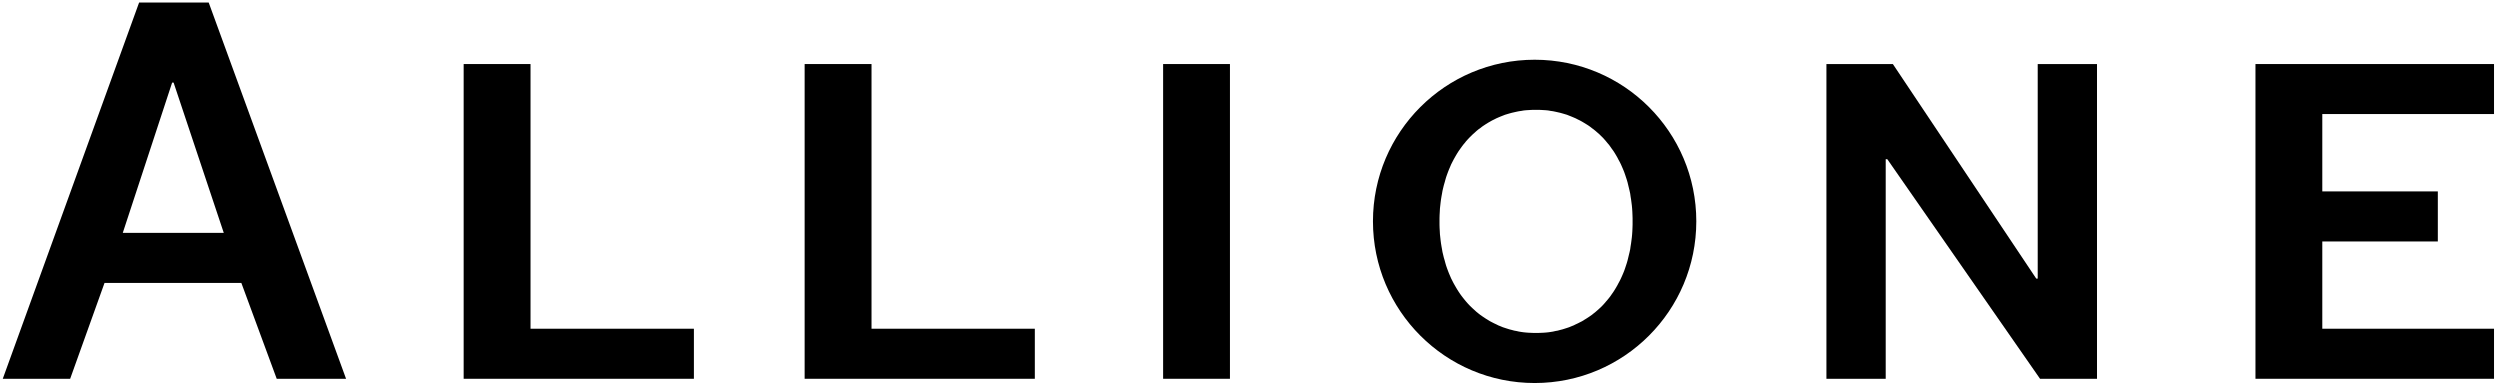
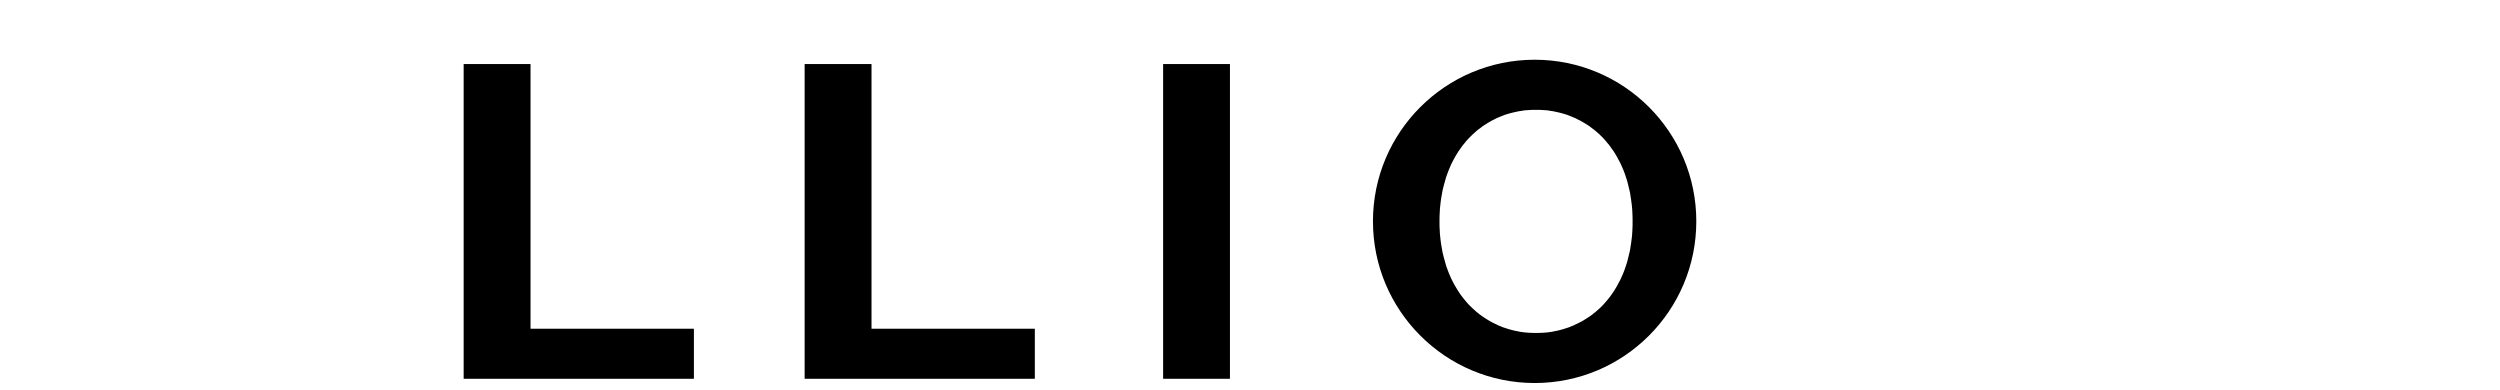
<svg xmlns="http://www.w3.org/2000/svg" width="186" height="29" viewBox="0 0 186 29" fill="none">
-   <path d="M9.135 17.324L12.806 6.148H12.917L16.648 17.324H9.135ZM6.195 25.467L6.051 25.862L6.195 25.467ZM19.758 25.945L19.923 26.391L19.758 25.945ZM15.523 0.188H10.35L0.206 28.181H5.22L7.776 21.052H17.957L20.588 28.181H25.747L15.527 0.188H15.523Z" fill="black" />
-   <path d="M185.555 24.457V28.181H167.807V4.765H185.555V8.485H183.294H172.779V14.241H179.113H181.374V17.965H179.113H172.779V24.457H183.294H185.555Z" fill="black" />
-   <path d="M151.779 28.181L140.415 11.843H140.297V28.181H135.886V4.765H140.829L151.498 20.729H151.606V4.765H156.017V28.181H151.779Z" fill="black" />
  <path d="M51.626 24.457V28.181H34.496V4.765H39.471V6.889V24.457H49.364H51.626Z" fill="black" />
  <path d="M59.865 4.765H64.841V6.889V24.457H74.73H76.991V28.181H59.865V4.765Z" fill="black" />
  <path d="M86.536 26.046V4.765H91.508V28.181H86.536V26.046Z" fill="black" />
  <path d="M114.091 24.77L113.907 24.762L113.727 24.755L113.548 24.741L113.364 24.723L113.185 24.698L113.008 24.669L112.832 24.629L112.656 24.597L112.484 24.55L112.311 24.507L112.139 24.453L111.973 24.399L111.808 24.345L111.646 24.277L111.481 24.212L111.326 24.133L111.164 24.058L111.01 23.979L110.859 23.9L110.701 23.806L110.557 23.716L110.413 23.619L110.266 23.522L110.125 23.422L109.982 23.31L109.845 23.199L109.716 23.08L109.583 22.961L109.453 22.839L109.324 22.71L109.202 22.58L109.079 22.44L108.968 22.307L108.853 22.163L108.741 22.02L108.63 21.865L108.526 21.71L108.425 21.552L108.328 21.39L108.231 21.221L108.137 21.056L108.051 20.884L107.961 20.707L107.886 20.531L107.807 20.348L107.735 20.165L107.663 19.971L107.595 19.776L107.537 19.579L107.483 19.377L107.422 19.172L107.372 18.964L107.321 18.755L107.285 18.54L107.246 18.324L107.21 18.105L107.181 17.882L107.156 17.655L107.131 17.425L107.12 17.199L107.106 16.965L107.099 16.721V16.235L107.106 15.995L107.12 15.757L107.131 15.52L107.156 15.29L107.181 15.063L107.21 14.841L107.246 14.621L107.285 14.409L107.321 14.197L107.372 13.982L107.422 13.777L107.483 13.568L107.537 13.37L107.595 13.173L107.663 12.979L107.735 12.784L107.807 12.601L107.886 12.418L107.961 12.238L108.051 12.062L108.137 11.893L108.231 11.724L108.328 11.555L108.425 11.393L108.526 11.235L108.63 11.088L108.741 10.933L108.853 10.782L108.968 10.646L109.079 10.505L109.202 10.369L109.324 10.239L109.453 10.113L109.583 9.984L109.716 9.869L109.845 9.75L109.982 9.635L110.125 9.535L110.266 9.423L110.413 9.323L110.557 9.229L110.701 9.139L110.859 9.049L111.01 8.963L111.164 8.888L111.326 8.805L111.481 8.737L111.646 8.668L111.808 8.604L111.973 8.539L112.139 8.489L112.311 8.438L112.484 8.391L112.656 8.352L112.832 8.312L113.008 8.276L113.185 8.251L113.364 8.219L113.548 8.201L113.727 8.19L113.907 8.179L114.091 8.172H114.277H114.461L114.648 8.179L114.827 8.19L115.014 8.201L115.191 8.219L115.367 8.251L115.546 8.276L115.719 8.312L115.899 8.352L116.071 8.391L116.24 8.438L116.413 8.489L116.582 8.539L116.744 8.604L116.905 8.668L117.071 8.737L117.229 8.805L117.391 8.888L117.545 8.963L117.703 9.049L117.854 9.139L118.002 9.229L118.153 9.323L118.297 9.423L118.44 9.535L118.577 9.635L118.717 9.75L118.854 9.869L118.987 9.984L119.116 10.113L119.246 10.239L119.364 10.369L119.483 10.505L119.598 10.646L119.716 10.782L119.824 10.933L119.932 11.088L120.04 11.235L120.141 11.393L120.238 11.555L120.335 11.724L120.421 11.893L120.515 12.062L120.601 12.238L120.68 12.418L120.759 12.601L120.834 12.784L120.903 12.979L120.967 13.173L121.032 13.37L121.09 13.568L121.14 13.777L121.19 13.982L121.241 14.197L121.287 14.409L121.316 14.621L121.352 14.841L121.381 15.063L121.41 15.29L121.431 15.52L121.446 15.757L121.456 15.995L121.464 16.235V16.721L121.456 16.965L121.446 17.199L121.431 17.425L121.41 17.655L121.381 17.882L121.352 18.105L121.316 18.324L121.287 18.54L121.241 18.755L121.19 18.964L121.14 19.172L121.09 19.377L121.032 19.579L120.967 19.776L120.903 19.971L120.834 20.165L120.759 20.348L120.68 20.531L120.601 20.707L120.515 20.884L120.421 21.056L120.335 21.221L120.238 21.39L120.141 21.552L120.04 21.71L119.932 21.865L119.824 22.02L119.716 22.163L119.598 22.307L119.483 22.44L119.364 22.58L119.246 22.71L119.116 22.839L118.987 22.961L118.854 23.08L118.717 23.199L118.577 23.31L118.44 23.422L118.297 23.522L118.153 23.619L118.002 23.716L117.854 23.806L117.703 23.9L117.545 23.979L117.391 24.058L117.229 24.133L117.071 24.212L116.905 24.277L116.744 24.345L116.582 24.399L116.413 24.453L116.24 24.507L116.071 24.55L115.899 24.597L115.719 24.629L115.546 24.669L115.367 24.698L115.191 24.723L115.014 24.741L114.827 24.755L114.648 24.762L114.461 24.77H114.277H114.091ZM126.205 16.465C126.205 9.826 120.82 4.444 114.18 4.444C107.541 4.444 102.148 9.826 102.148 16.465C102.148 23.105 107.537 28.497 114.18 28.497C120.824 28.497 126.205 23.109 126.205 16.465Z" fill="black" />
</svg>